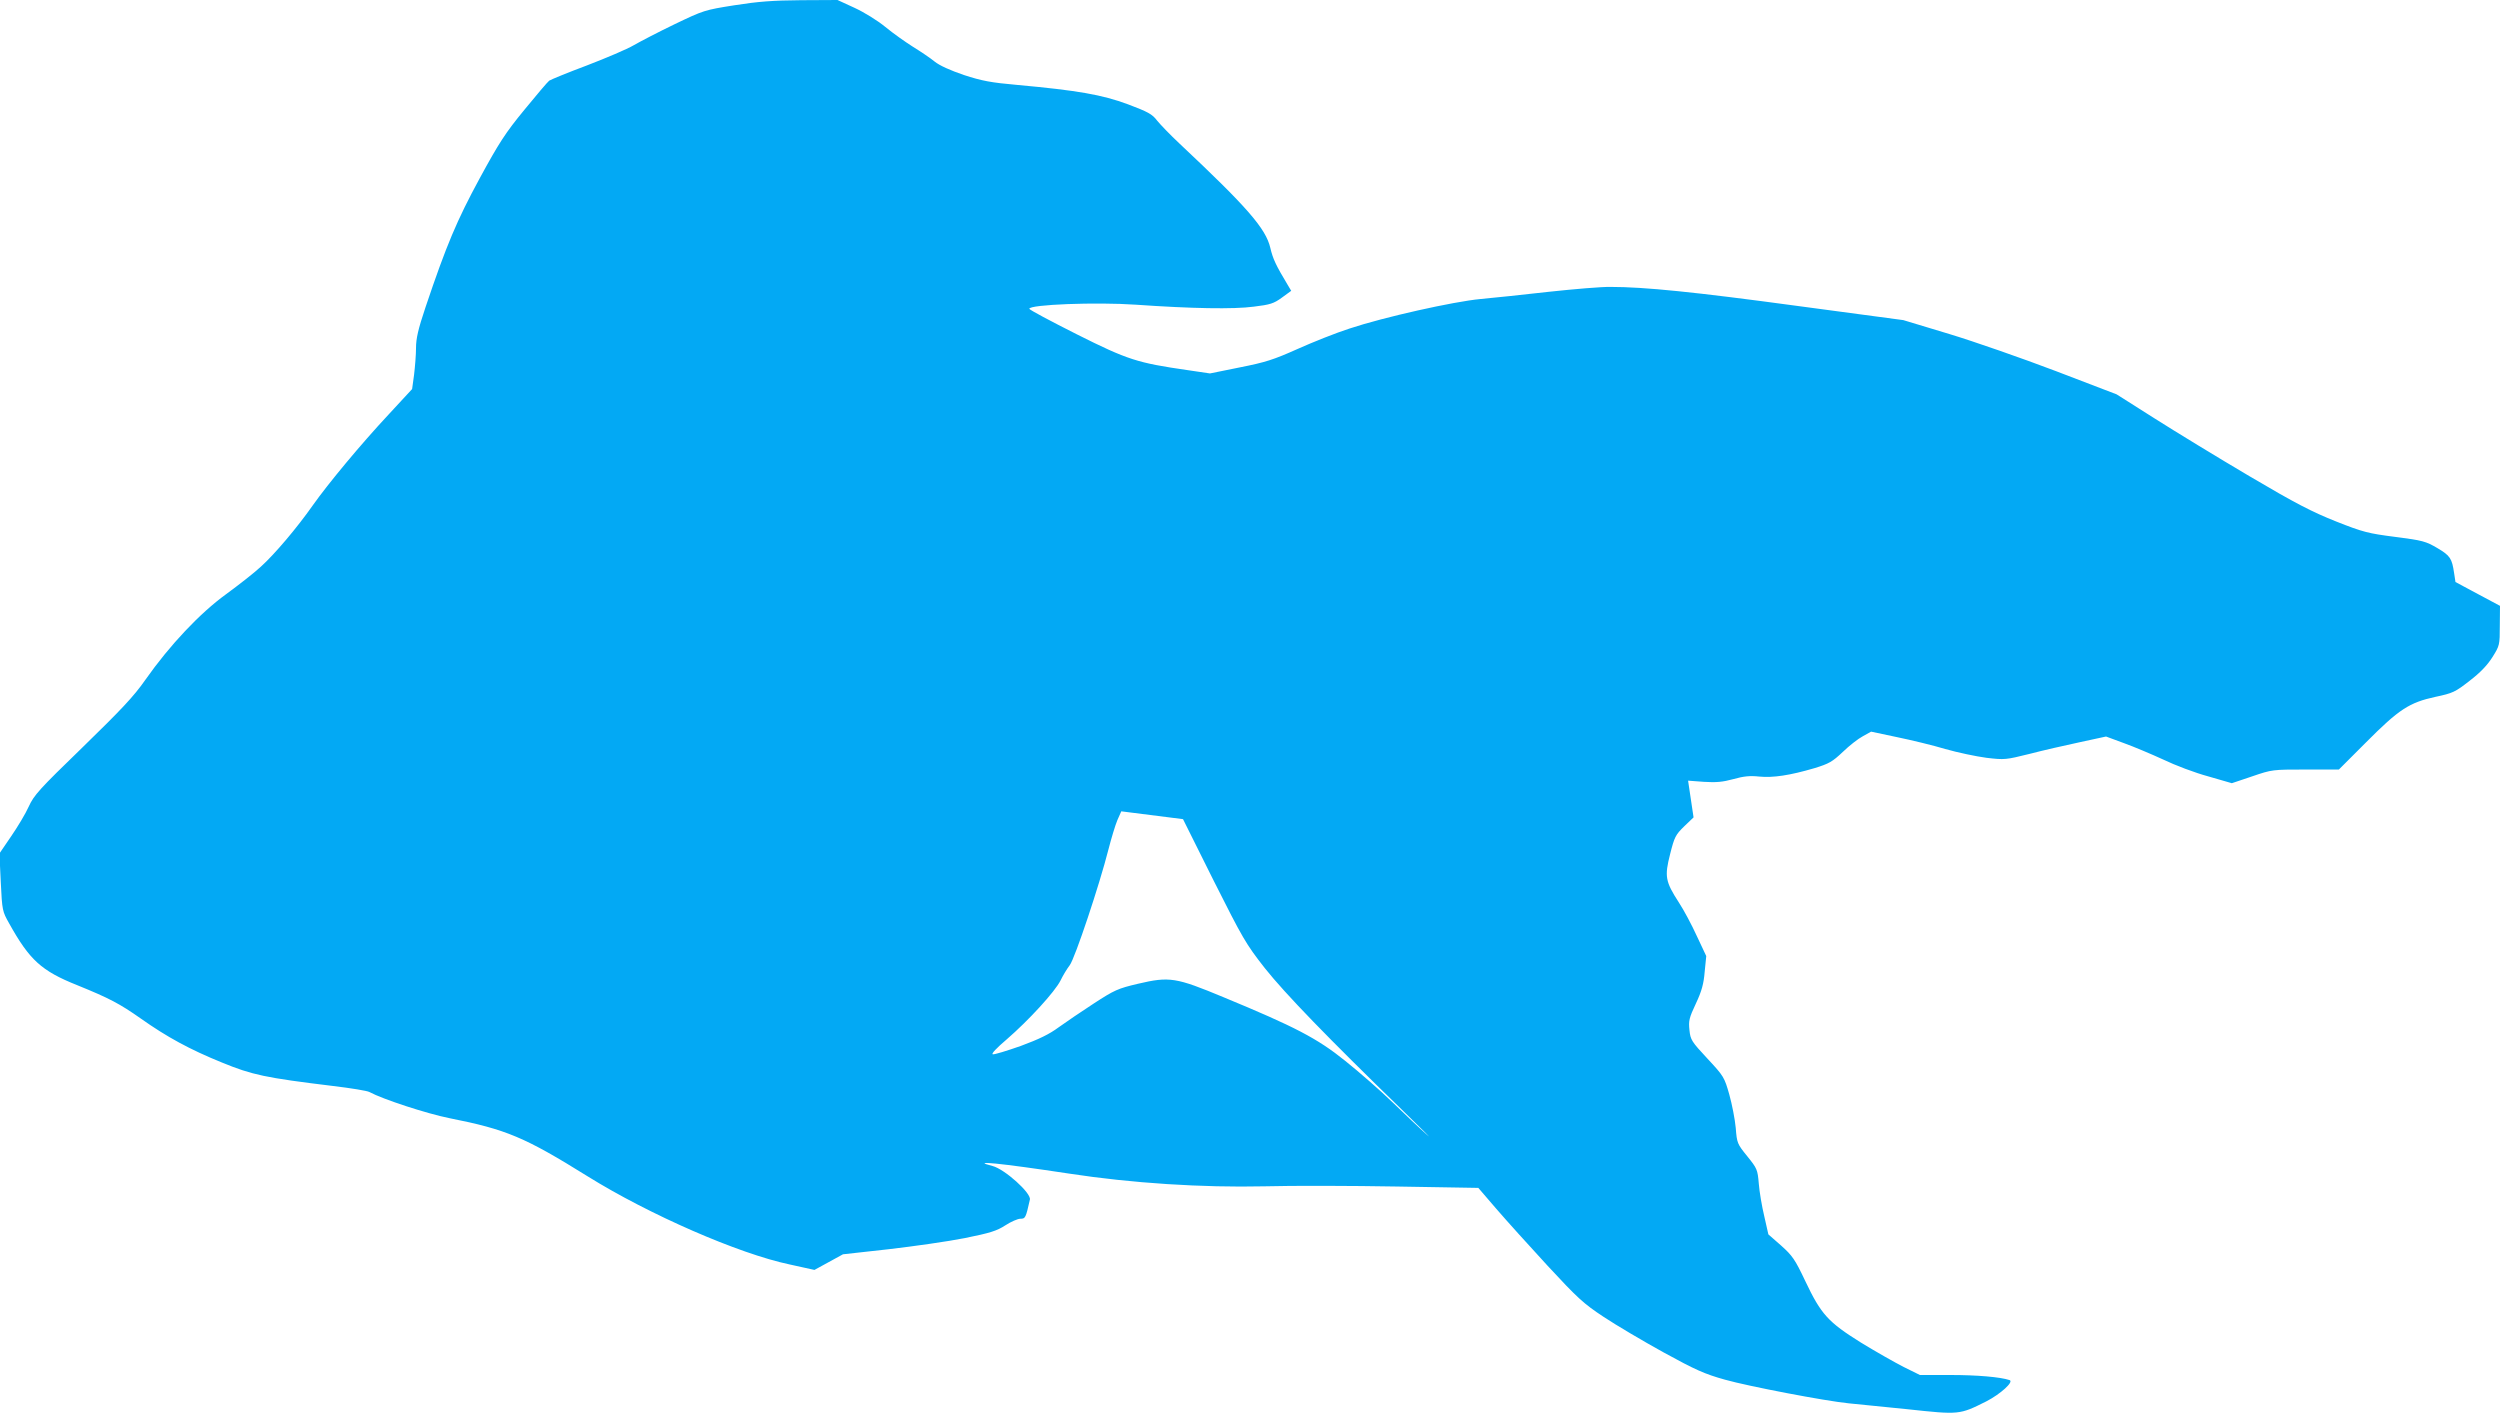
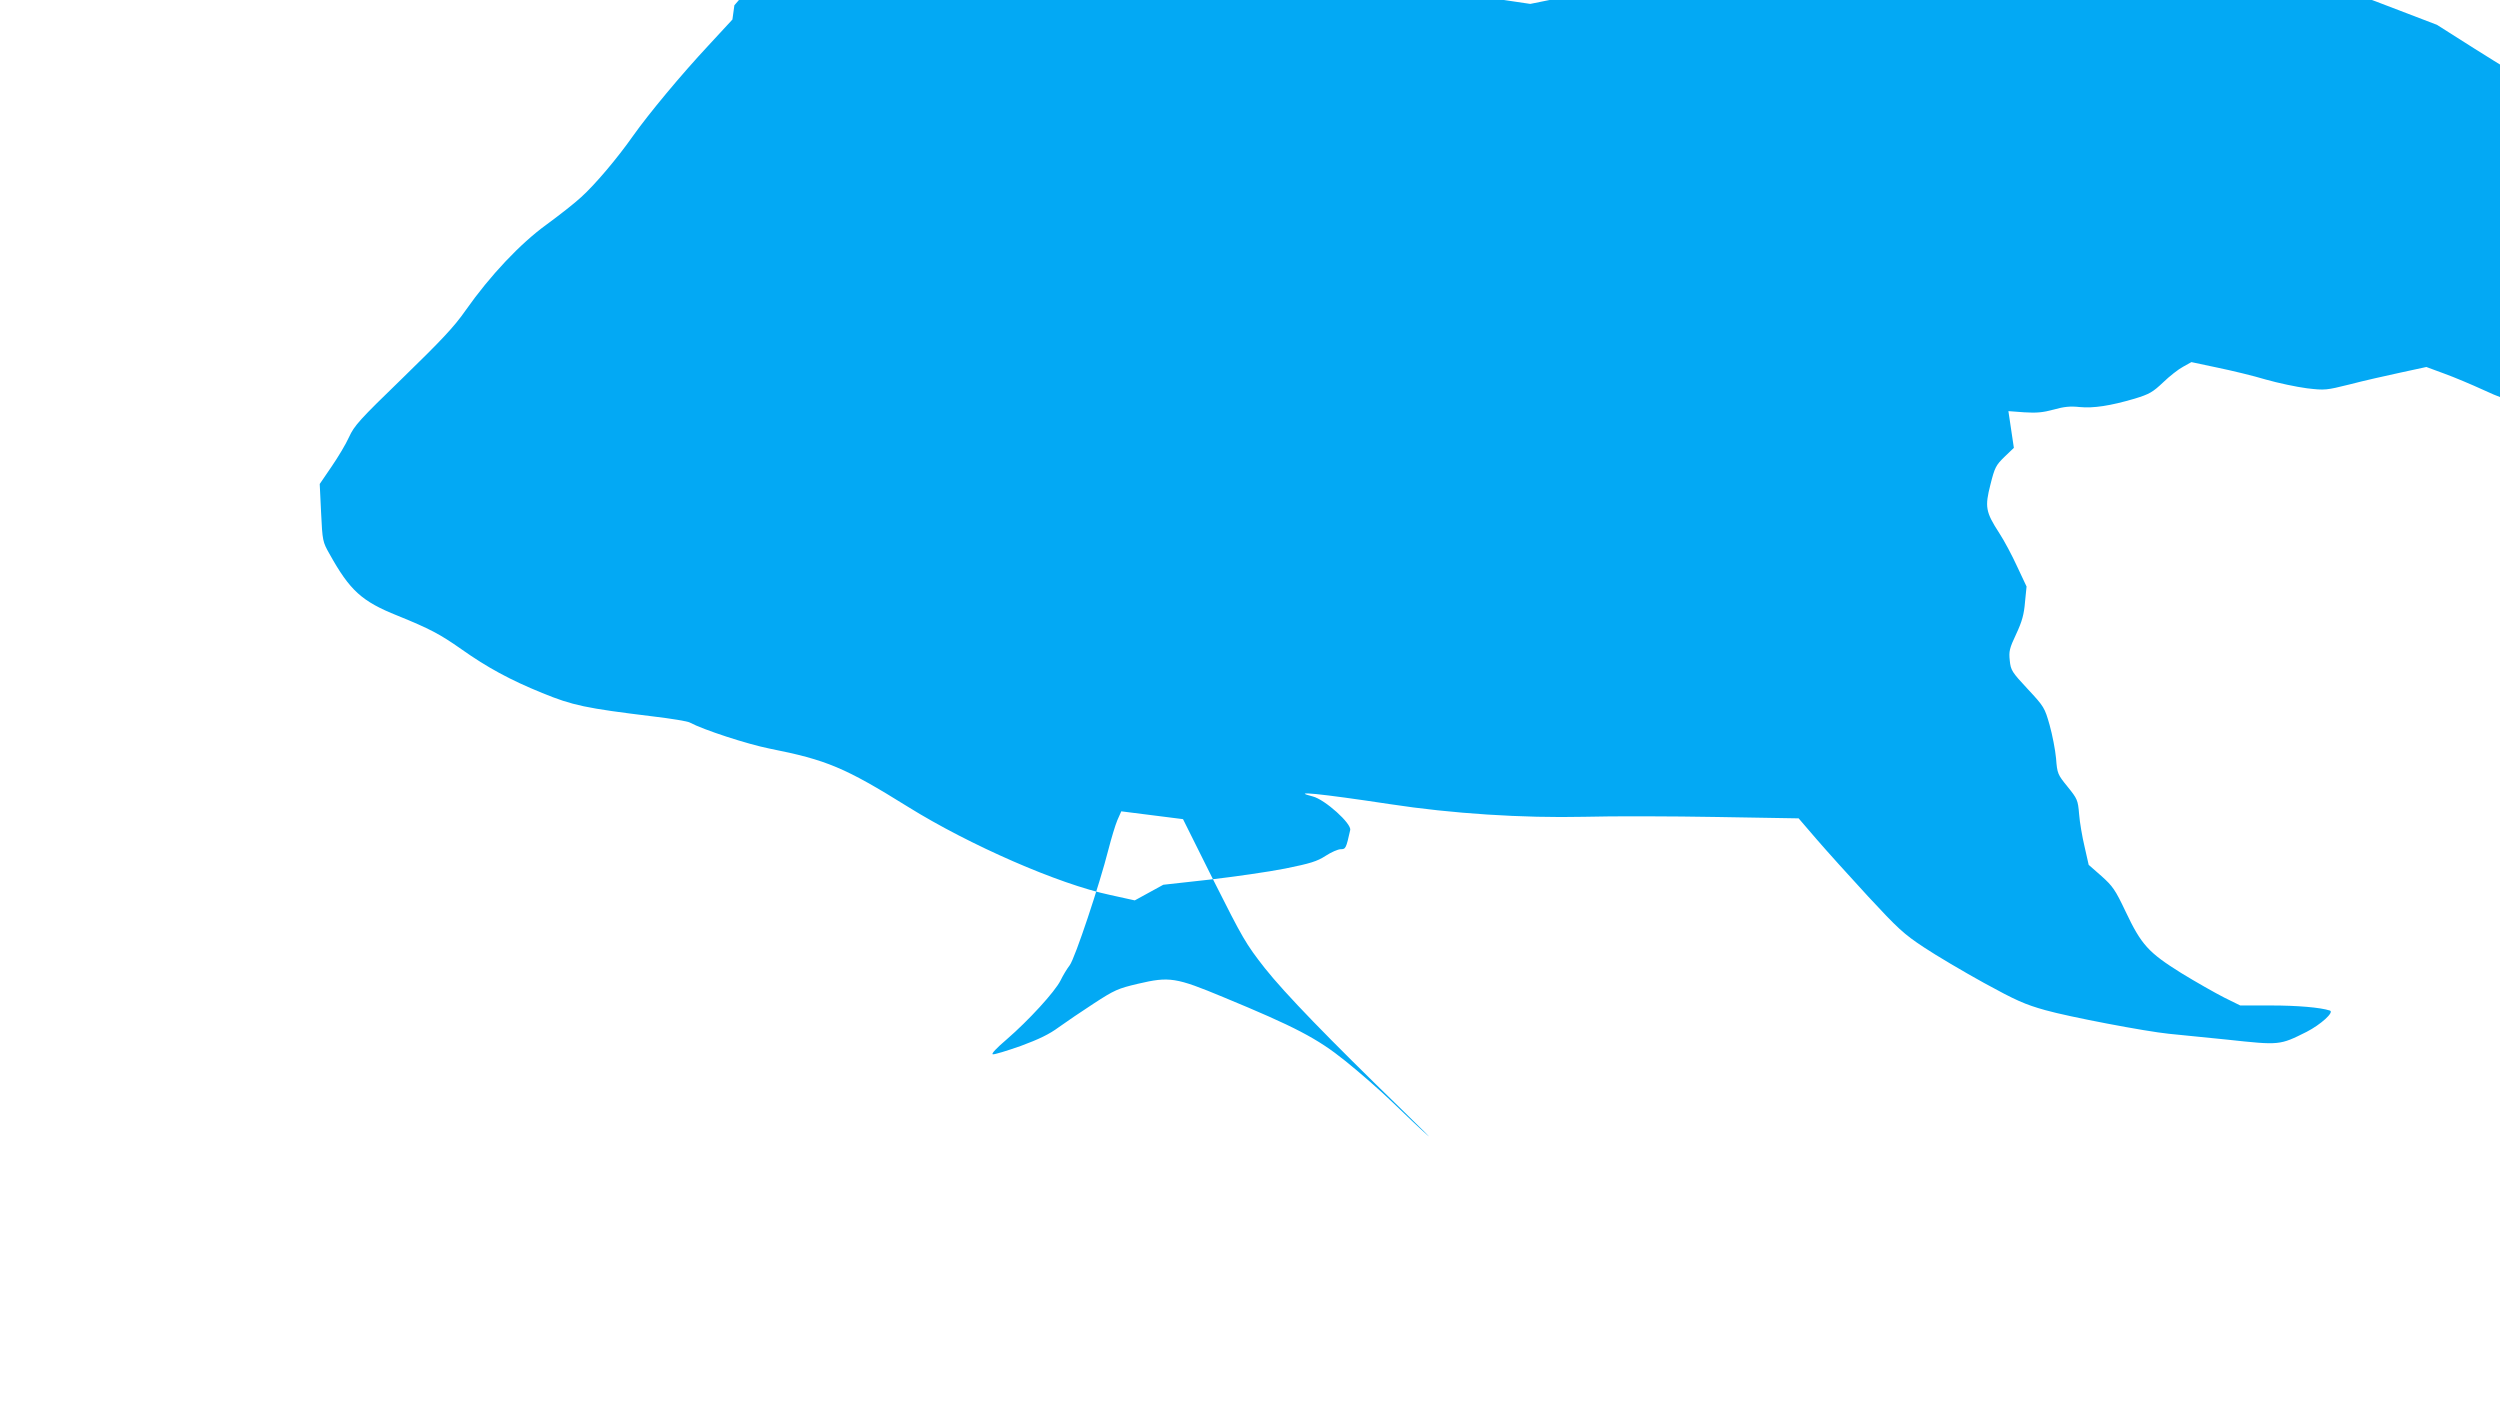
<svg xmlns="http://www.w3.org/2000/svg" version="1.0" width="1280pt" height="724pt" viewBox="0 0 1280 724" preserveAspectRatio="xMidYMid meet">
  <g transform="translate(0,724) scale(0.1,-0.1)" fill="#03a9f4" stroke="none">
-     <path d="M3760 7213 c-152 -24 -158 -26 -306 -97 -83 -40 -177 -89 -210 -108 -32 -19 -140 -65 -239 -103 -99 -37 -186 -73 -193 -78 -8 -6 -65 -73 -127 -149 -97 -118 -130 -169 -229 -351 -117 -216 -170 -341 -277 -659 -38 -113 -49 -161 -49 -210 0 -34 -5 -96 -10 -137 l-10 -73 -122 -132 c-140 -150 -307 -351 -387 -464 -80 -114 -195 -250 -265 -313 -33 -31 -114 -94 -178 -141 -134 -97 -288 -260 -414 -439 -59 -85 -125 -154 -321 -345 -223 -216 -249 -245 -276 -304 -16 -36 -57 -104 -90 -152 l-60 -88 7 -147 c7 -145 8 -149 43 -211 104 -187 165 -243 348 -316 165 -67 218 -95 326 -171 133 -94 250 -158 415 -225 156 -64 223 -78 567 -120 93 -11 178 -25 188 -31 71 -38 295 -111 410 -134 292 -58 385 -97 708 -298 315 -196 773 -396 1034 -451 l127 -28 73 40 73 40 234 26 c129 15 305 40 390 57 129 26 164 37 207 65 29 19 64 34 77 34 26 0 28 4 49 98 8 33 -129 156 -191 172 -123 31 36 15 393 -39 319 -49 682 -72 997 -65 145 4 451 3 680 -1 l417 -7 92 -107 c50 -58 169 -190 263 -292 153 -165 183 -193 286 -261 63 -42 202 -124 307 -182 164 -90 211 -111 315 -140 120 -34 513 -109 633 -121 33 -3 168 -17 299 -30 269 -29 268 -29 406 40 72 37 143 101 119 109 -49 16 -167 26 -303 26 l-156 0 -83 41 c-45 23 -144 79 -219 125 -168 105 -204 144 -285 315 -53 112 -66 130 -124 182 l-65 57 -21 93 c-12 50 -25 126 -28 167 -6 72 -9 78 -59 140 -51 63 -53 67 -59 145 -4 44 -19 121 -33 171 -25 88 -28 94 -112 184 -81 87 -87 96 -92 146 -5 47 -2 62 33 136 30 64 40 101 45 163 l8 80 -48 102 c-26 57 -67 134 -92 172 -70 108 -74 134 -45 248 22 88 28 99 72 142 l48 46 -14 94 -14 94 81 -6 c63 -4 96 -1 151 14 53 15 85 18 132 13 71 -7 157 6 283 43 75 23 92 33 145 83 33 32 79 68 102 80 l43 24 132 -28 c73 -15 185 -42 248 -61 63 -18 158 -38 211 -45 93 -11 99 -10 220 20 68 18 184 44 258 60 l134 29 92 -34 c50 -18 140 -56 201 -84 60 -29 163 -68 230 -86 l121 -35 104 35 c102 35 105 35 274 35 l170 0 140 140 c168 169 221 203 354 232 90 19 102 25 175 82 55 42 91 80 117 121 37 59 38 62 38 162 l1 101 -114 61 -114 61 -7 46 c-11 75 -20 89 -86 128 -58 34 -74 39 -215 57 -139 18 -164 24 -303 79 -123 49 -207 92 -444 232 -161 95 -379 228 -486 296 l-194 123 -311 119 c-171 65 -417 151 -546 190 l-235 71 -545 73 c-524 71 -780 97 -954 97 -44 1 -187 -11 -316 -25 -129 -15 -287 -31 -350 -37 -138 -13 -496 -93 -670 -151 -69 -22 -189 -70 -267 -105 -123 -55 -164 -68 -295 -94 l-153 -31 -115 17 c-256 37 -305 52 -568 184 -133 67 -242 125 -242 130 0 22 343 35 545 21 285 -20 502 -24 605 -10 83 10 102 16 143 46 l48 35 -19 32 c-59 98 -75 132 -88 188 -23 99 -119 209 -465 534 -47 44 -98 97 -115 118 -25 33 -46 44 -149 83 -132 49 -258 71 -565 99 -137 12 -183 21 -275 51 -70 24 -124 48 -150 69 -22 18 -71 51 -110 75 -38 24 -102 69 -142 102 -40 33 -110 76 -158 98 l-87 40 -186 -1 c-145 -1 -222 -7 -342 -26z m2454 -4482 c149 -296 164 -323 262 -448 104 -131 325 -359 700 -723 105 -102 163 -160 130 -130 -34 30 -113 105 -176 166 -63 61 -172 156 -242 212 -144 116 -258 175 -623 326 -245 102 -277 107 -439 69 -102 -24 -120 -32 -226 -101 -63 -41 -144 -96 -180 -122 -47 -35 -101 -61 -193 -95 -71 -25 -136 -45 -144 -43 -9 2 18 31 72 77 111 96 246 243 275 301 12 25 33 60 47 78 27 36 153 414 198 592 15 58 35 125 46 151 l20 45 158 -20 158 -20 157 -315z" />
+     <path d="M3760 7213 l-10 -73 -122 -132 c-140 -150 -307 -351 -387 -464 -80 -114 -195 -250 -265 -313 -33 -31 -114 -94 -178 -141 -134 -97 -288 -260 -414 -439 -59 -85 -125 -154 -321 -345 -223 -216 -249 -245 -276 -304 -16 -36 -57 -104 -90 -152 l-60 -88 7 -147 c7 -145 8 -149 43 -211 104 -187 165 -243 348 -316 165 -67 218 -95 326 -171 133 -94 250 -158 415 -225 156 -64 223 -78 567 -120 93 -11 178 -25 188 -31 71 -38 295 -111 410 -134 292 -58 385 -97 708 -298 315 -196 773 -396 1034 -451 l127 -28 73 40 73 40 234 26 c129 15 305 40 390 57 129 26 164 37 207 65 29 19 64 34 77 34 26 0 28 4 49 98 8 33 -129 156 -191 172 -123 31 36 15 393 -39 319 -49 682 -72 997 -65 145 4 451 3 680 -1 l417 -7 92 -107 c50 -58 169 -190 263 -292 153 -165 183 -193 286 -261 63 -42 202 -124 307 -182 164 -90 211 -111 315 -140 120 -34 513 -109 633 -121 33 -3 168 -17 299 -30 269 -29 268 -29 406 40 72 37 143 101 119 109 -49 16 -167 26 -303 26 l-156 0 -83 41 c-45 23 -144 79 -219 125 -168 105 -204 144 -285 315 -53 112 -66 130 -124 182 l-65 57 -21 93 c-12 50 -25 126 -28 167 -6 72 -9 78 -59 140 -51 63 -53 67 -59 145 -4 44 -19 121 -33 171 -25 88 -28 94 -112 184 -81 87 -87 96 -92 146 -5 47 -2 62 33 136 30 64 40 101 45 163 l8 80 -48 102 c-26 57 -67 134 -92 172 -70 108 -74 134 -45 248 22 88 28 99 72 142 l48 46 -14 94 -14 94 81 -6 c63 -4 96 -1 151 14 53 15 85 18 132 13 71 -7 157 6 283 43 75 23 92 33 145 83 33 32 79 68 102 80 l43 24 132 -28 c73 -15 185 -42 248 -61 63 -18 158 -38 211 -45 93 -11 99 -10 220 20 68 18 184 44 258 60 l134 29 92 -34 c50 -18 140 -56 201 -84 60 -29 163 -68 230 -86 l121 -35 104 35 c102 35 105 35 274 35 l170 0 140 140 c168 169 221 203 354 232 90 19 102 25 175 82 55 42 91 80 117 121 37 59 38 62 38 162 l1 101 -114 61 -114 61 -7 46 c-11 75 -20 89 -86 128 -58 34 -74 39 -215 57 -139 18 -164 24 -303 79 -123 49 -207 92 -444 232 -161 95 -379 228 -486 296 l-194 123 -311 119 c-171 65 -417 151 -546 190 l-235 71 -545 73 c-524 71 -780 97 -954 97 -44 1 -187 -11 -316 -25 -129 -15 -287 -31 -350 -37 -138 -13 -496 -93 -670 -151 -69 -22 -189 -70 -267 -105 -123 -55 -164 -68 -295 -94 l-153 -31 -115 17 c-256 37 -305 52 -568 184 -133 67 -242 125 -242 130 0 22 343 35 545 21 285 -20 502 -24 605 -10 83 10 102 16 143 46 l48 35 -19 32 c-59 98 -75 132 -88 188 -23 99 -119 209 -465 534 -47 44 -98 97 -115 118 -25 33 -46 44 -149 83 -132 49 -258 71 -565 99 -137 12 -183 21 -275 51 -70 24 -124 48 -150 69 -22 18 -71 51 -110 75 -38 24 -102 69 -142 102 -40 33 -110 76 -158 98 l-87 40 -186 -1 c-145 -1 -222 -7 -342 -26z m2454 -4482 c149 -296 164 -323 262 -448 104 -131 325 -359 700 -723 105 -102 163 -160 130 -130 -34 30 -113 105 -176 166 -63 61 -172 156 -242 212 -144 116 -258 175 -623 326 -245 102 -277 107 -439 69 -102 -24 -120 -32 -226 -101 -63 -41 -144 -96 -180 -122 -47 -35 -101 -61 -193 -95 -71 -25 -136 -45 -144 -43 -9 2 18 31 72 77 111 96 246 243 275 301 12 25 33 60 47 78 27 36 153 414 198 592 15 58 35 125 46 151 l20 45 158 -20 158 -20 157 -315z" />
  </g>
</svg>